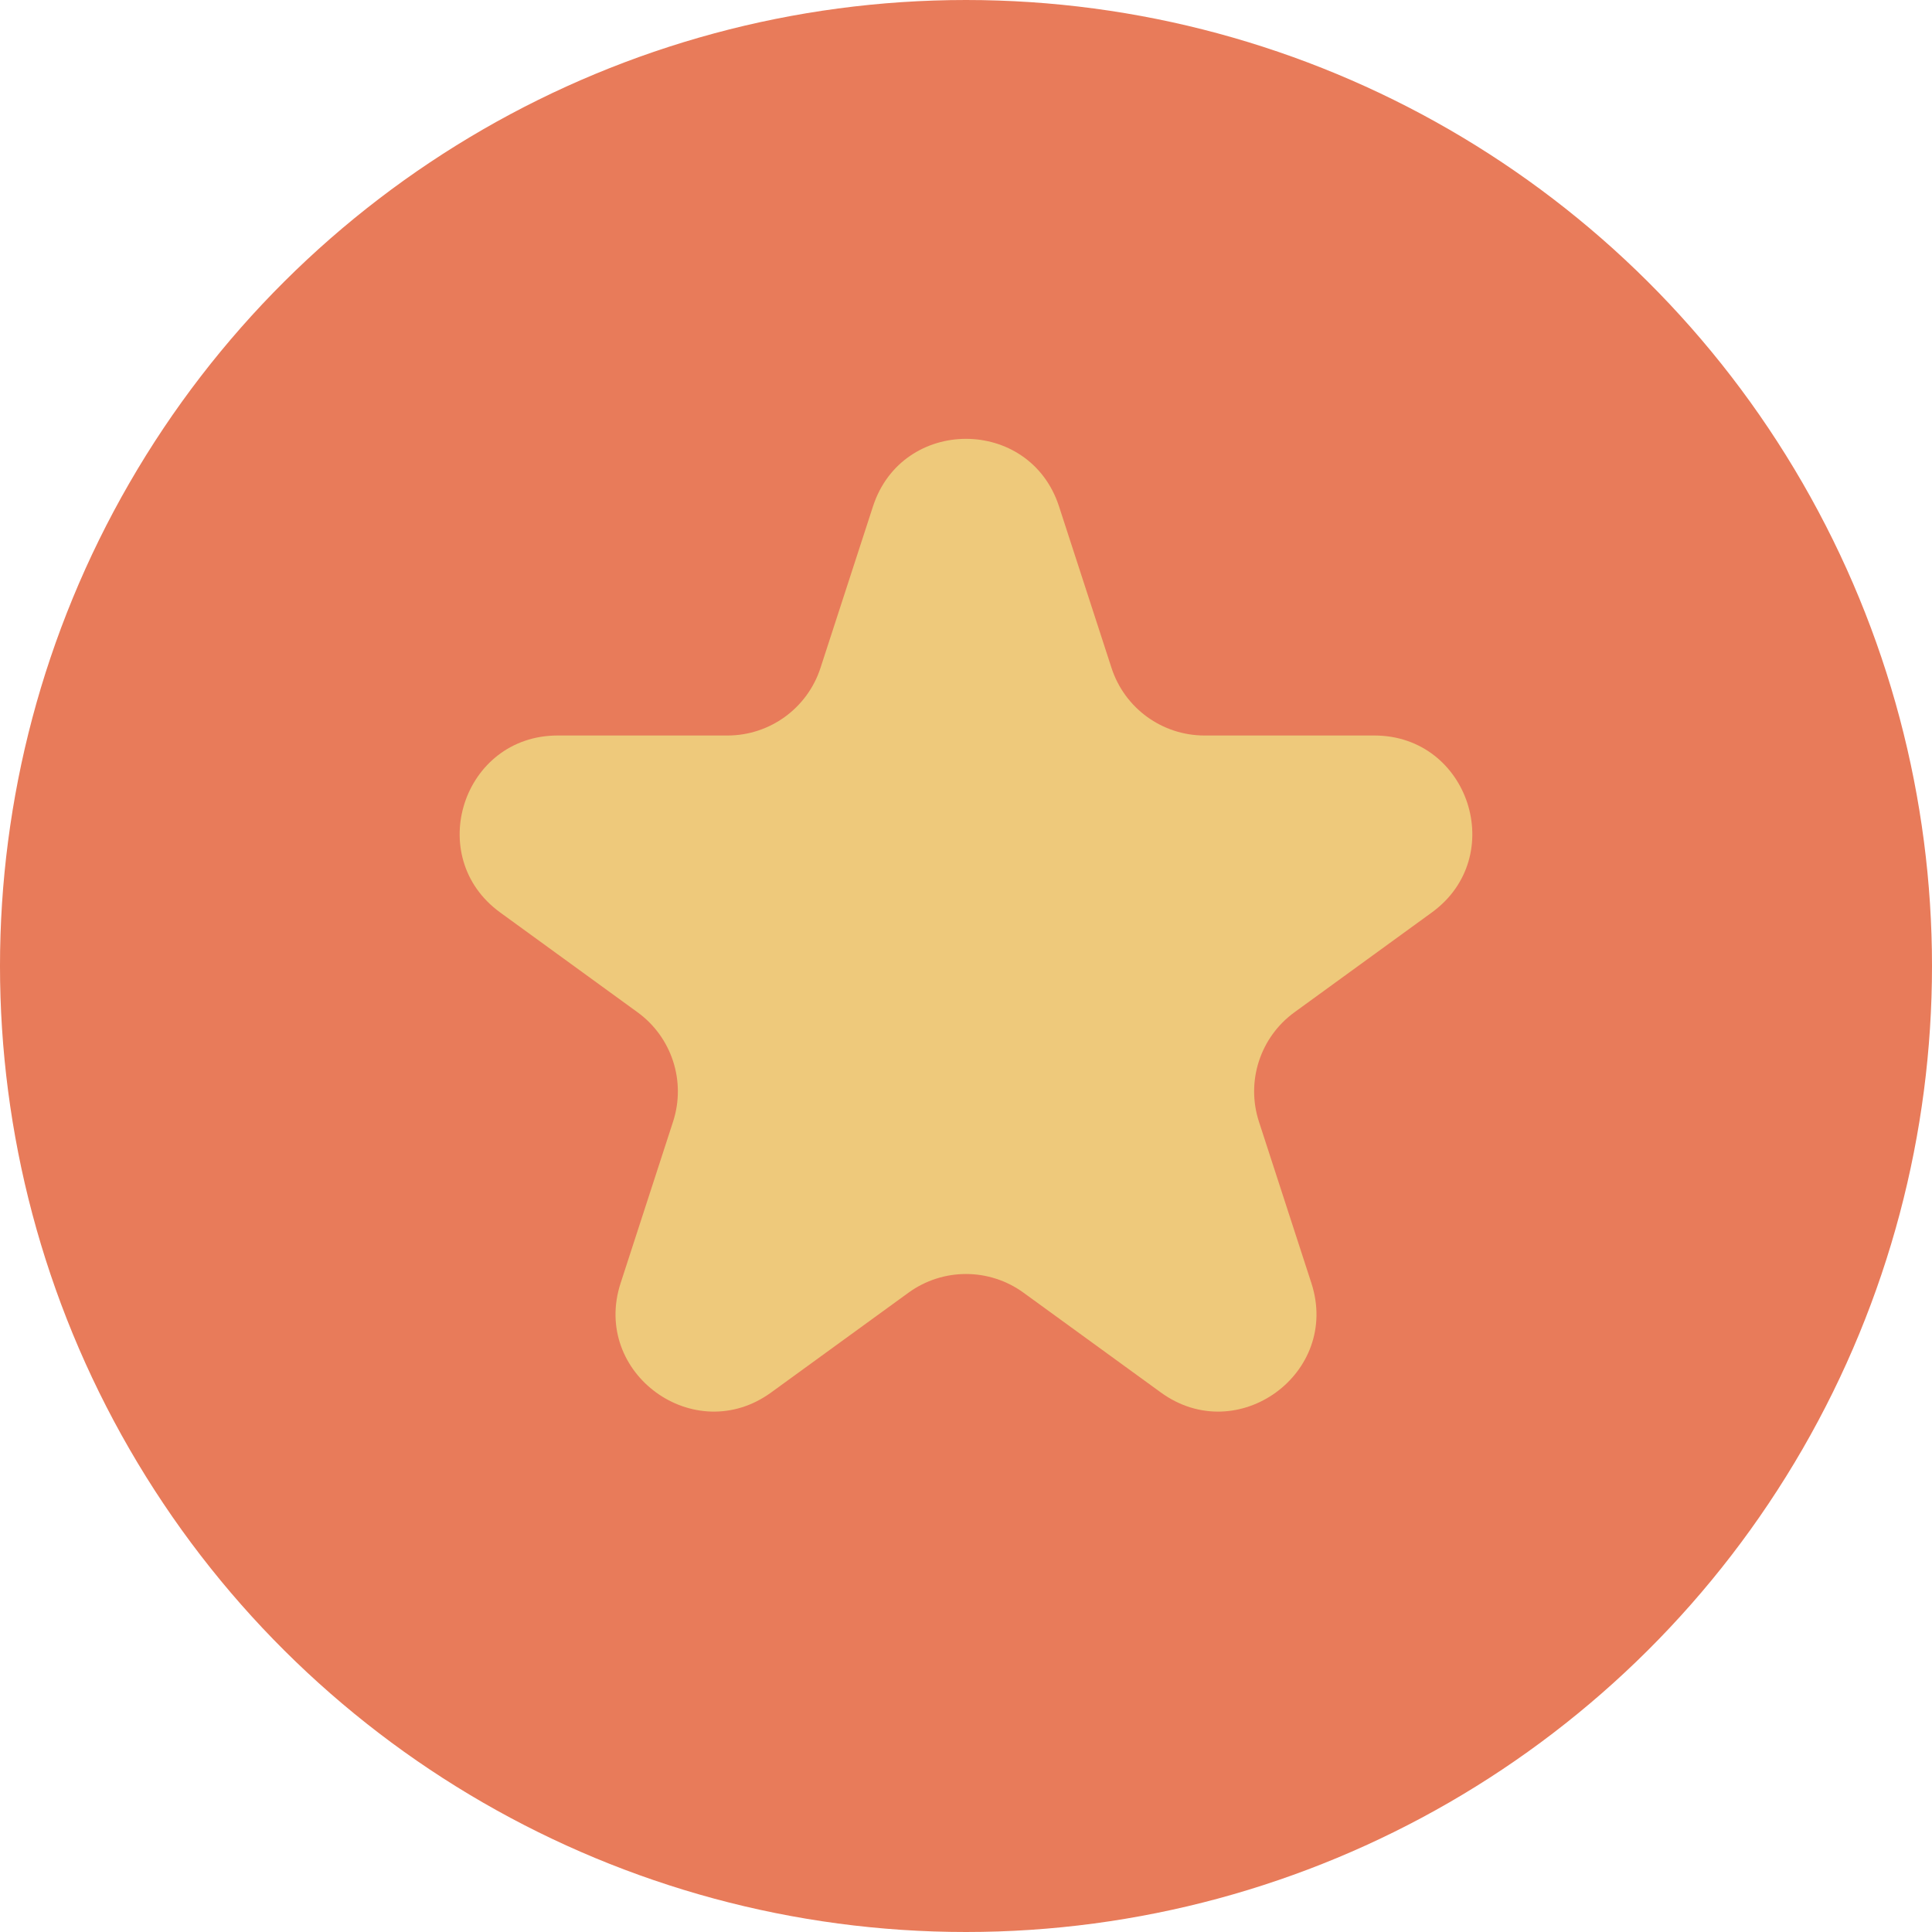
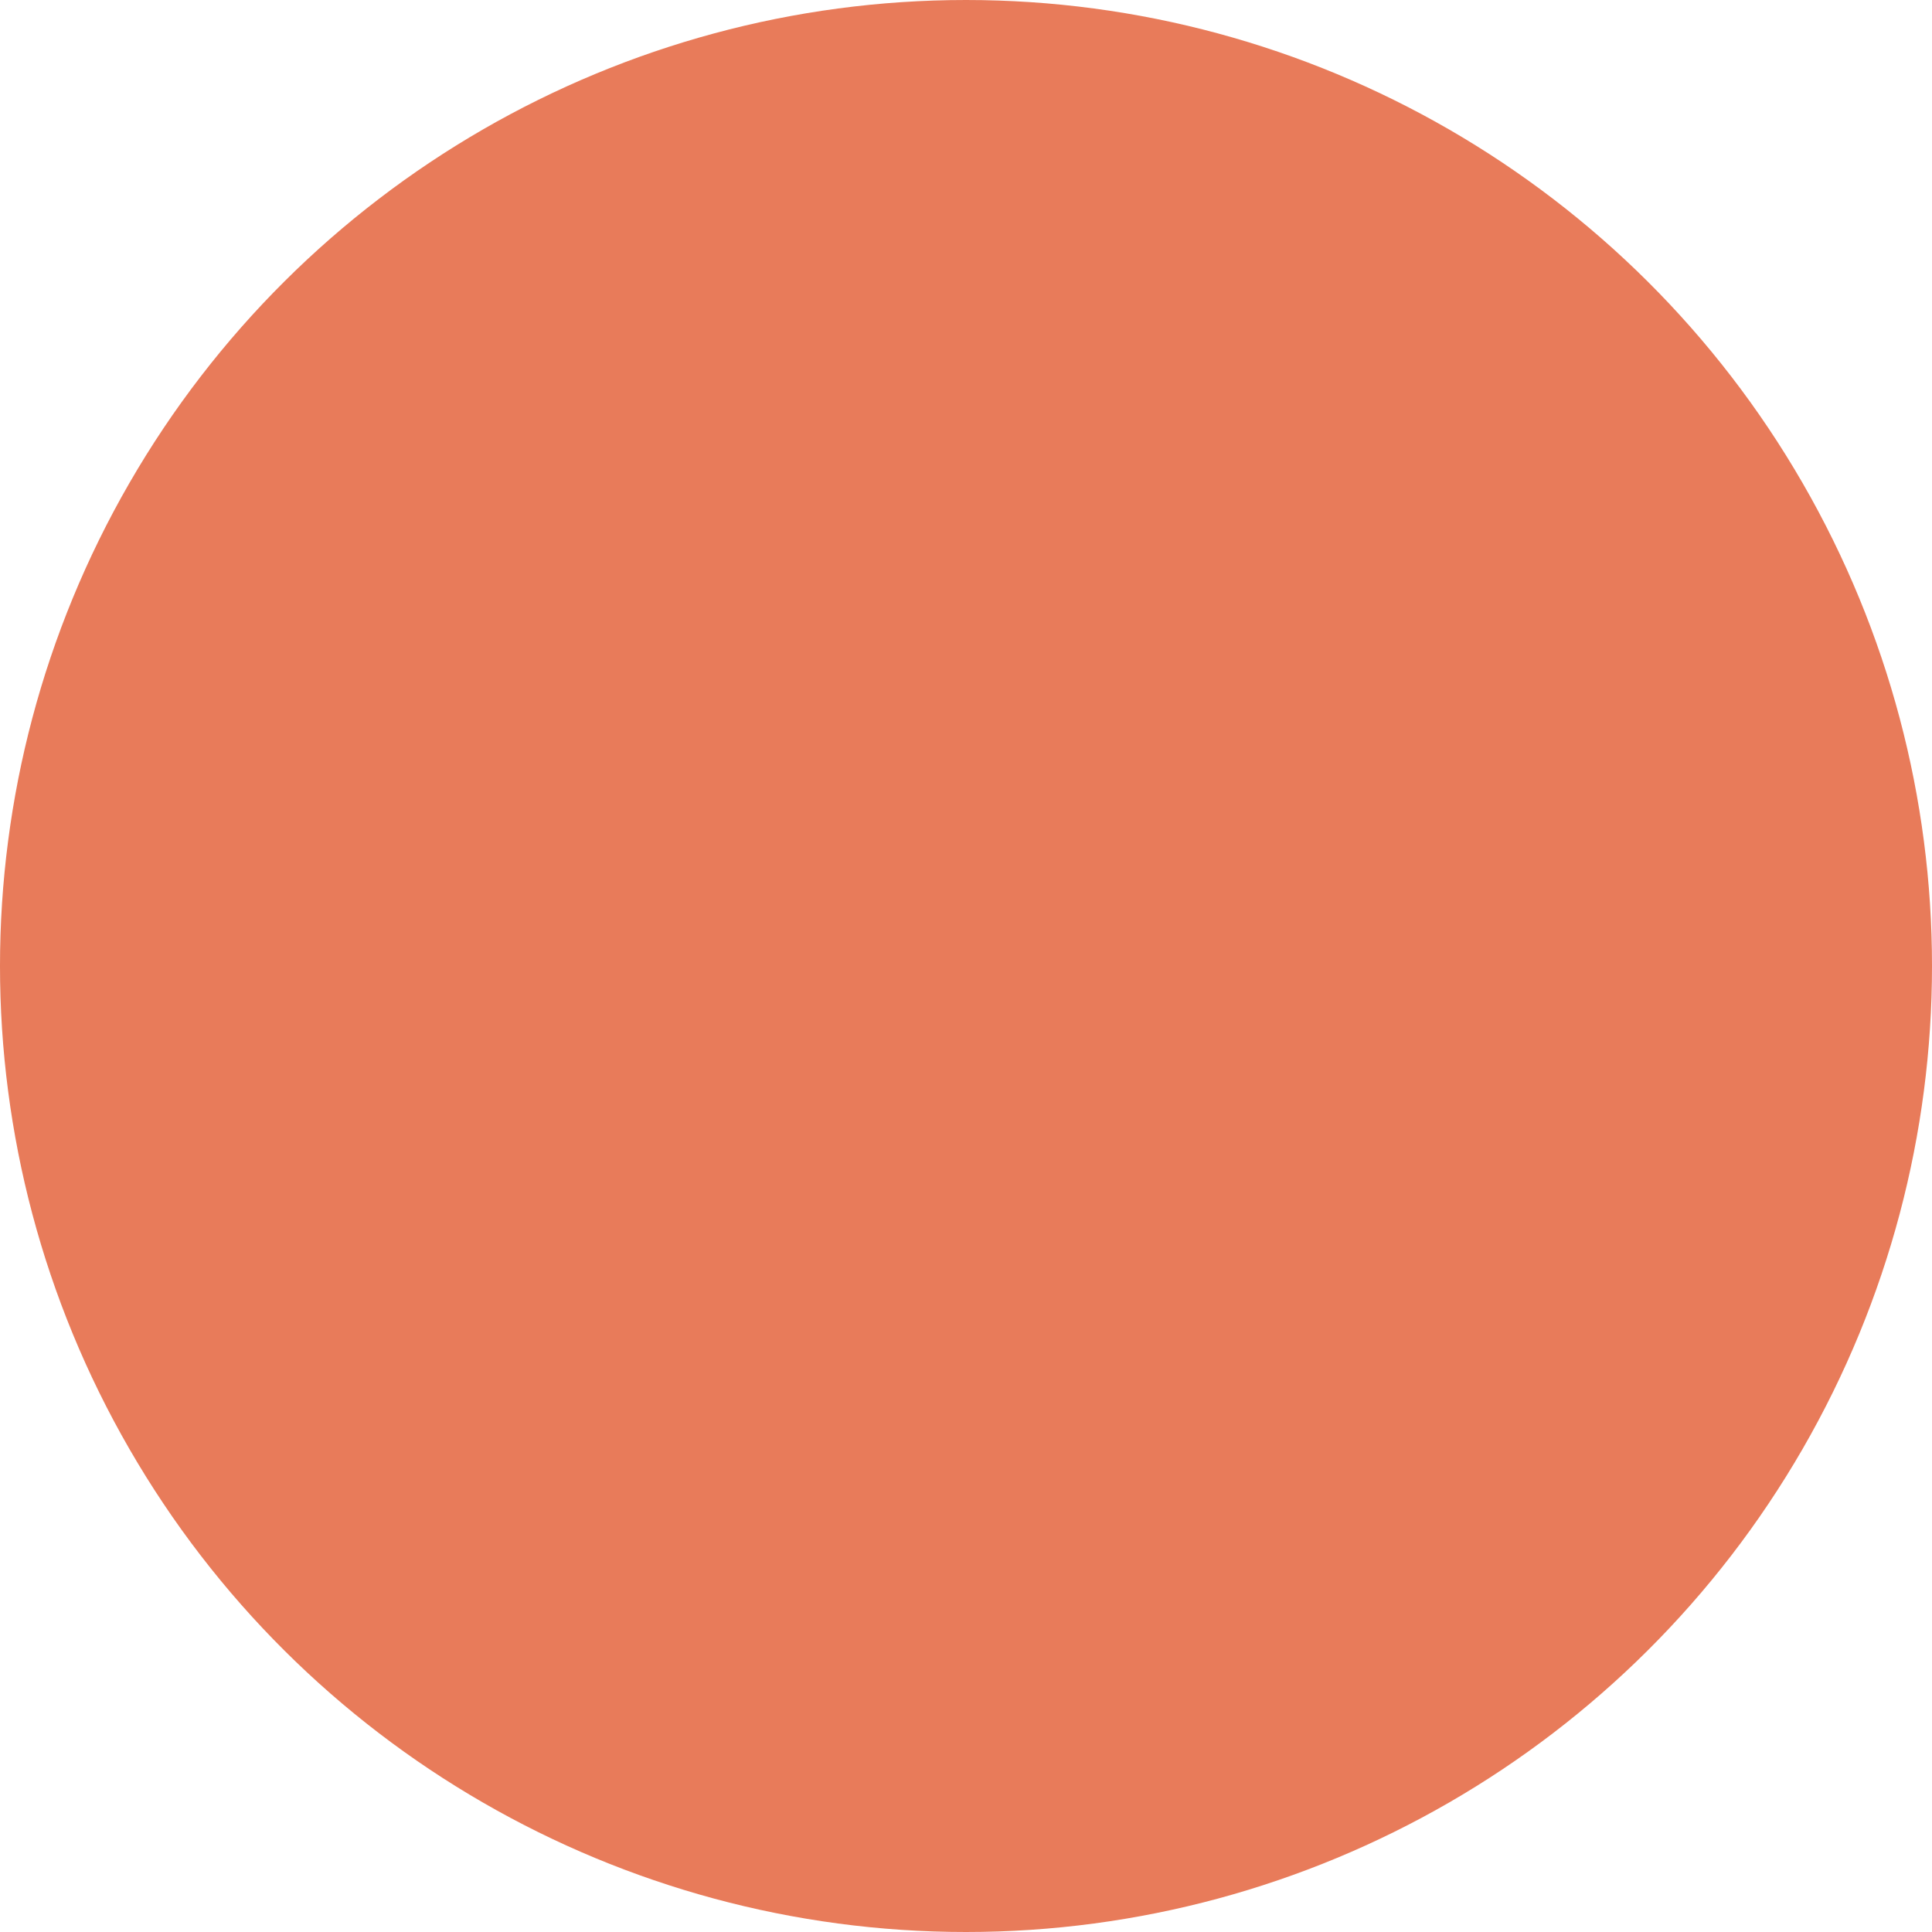
<svg xmlns="http://www.w3.org/2000/svg" width="79" height="79" viewBox="0 0 79 79" fill="none">
  <circle cx="39.5" cy="39.5" r="39.5" transform="rotate(90 39.5 39.5)" fill="#E87B5A" />
-   <path d="M35.696 20.708C36.893 17.023 42.107 17.023 43.304 20.708L45.45 27.311C45.985 28.959 47.521 30.075 49.254 30.075H56.197C60.071 30.075 61.682 35.033 58.548 37.311L52.931 41.392C51.529 42.41 50.942 44.216 51.478 45.864L53.623 52.467C54.821 56.152 50.603 59.217 47.468 56.939L41.851 52.858C40.449 51.84 38.551 51.84 37.149 52.858L31.532 56.939C28.397 59.217 24.179 56.152 25.377 52.467L27.522 45.864C28.058 44.216 27.471 42.41 26.069 41.392L20.452 37.311C17.317 35.033 18.929 30.075 22.803 30.075H29.746C31.479 30.075 33.015 28.959 33.55 27.311L35.696 20.708Z" fill="#EEC97B" />
</svg>